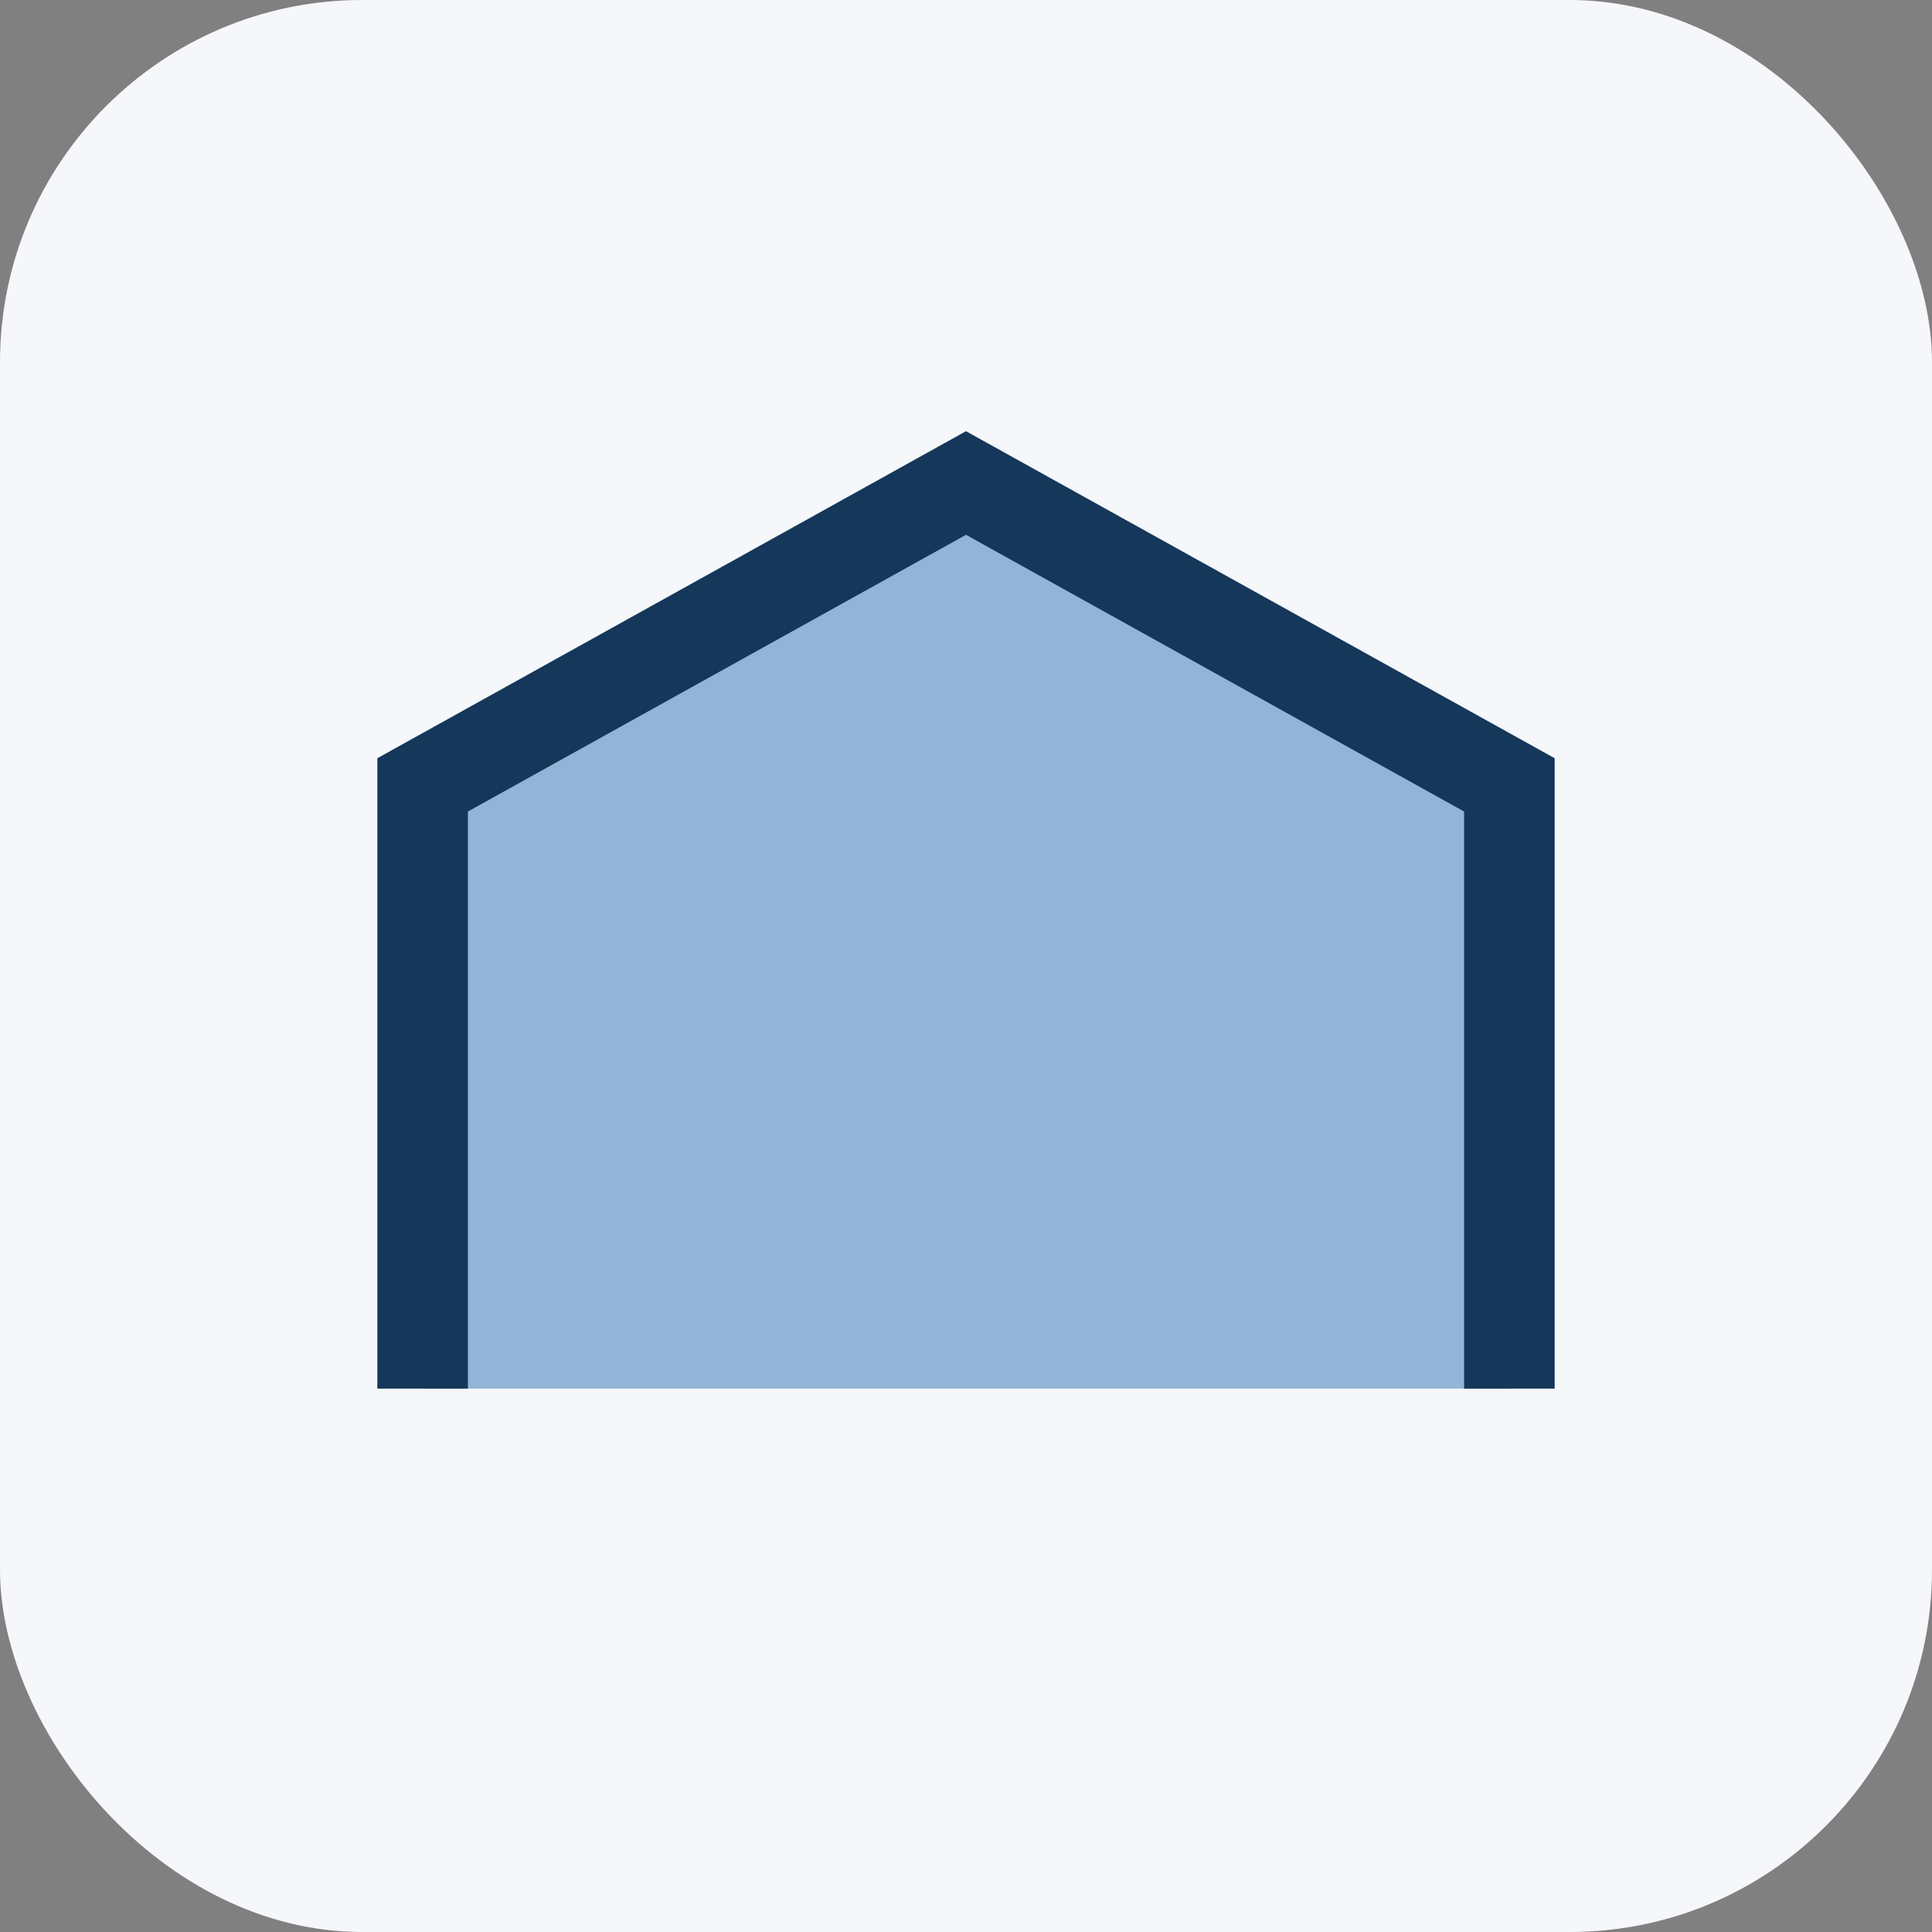
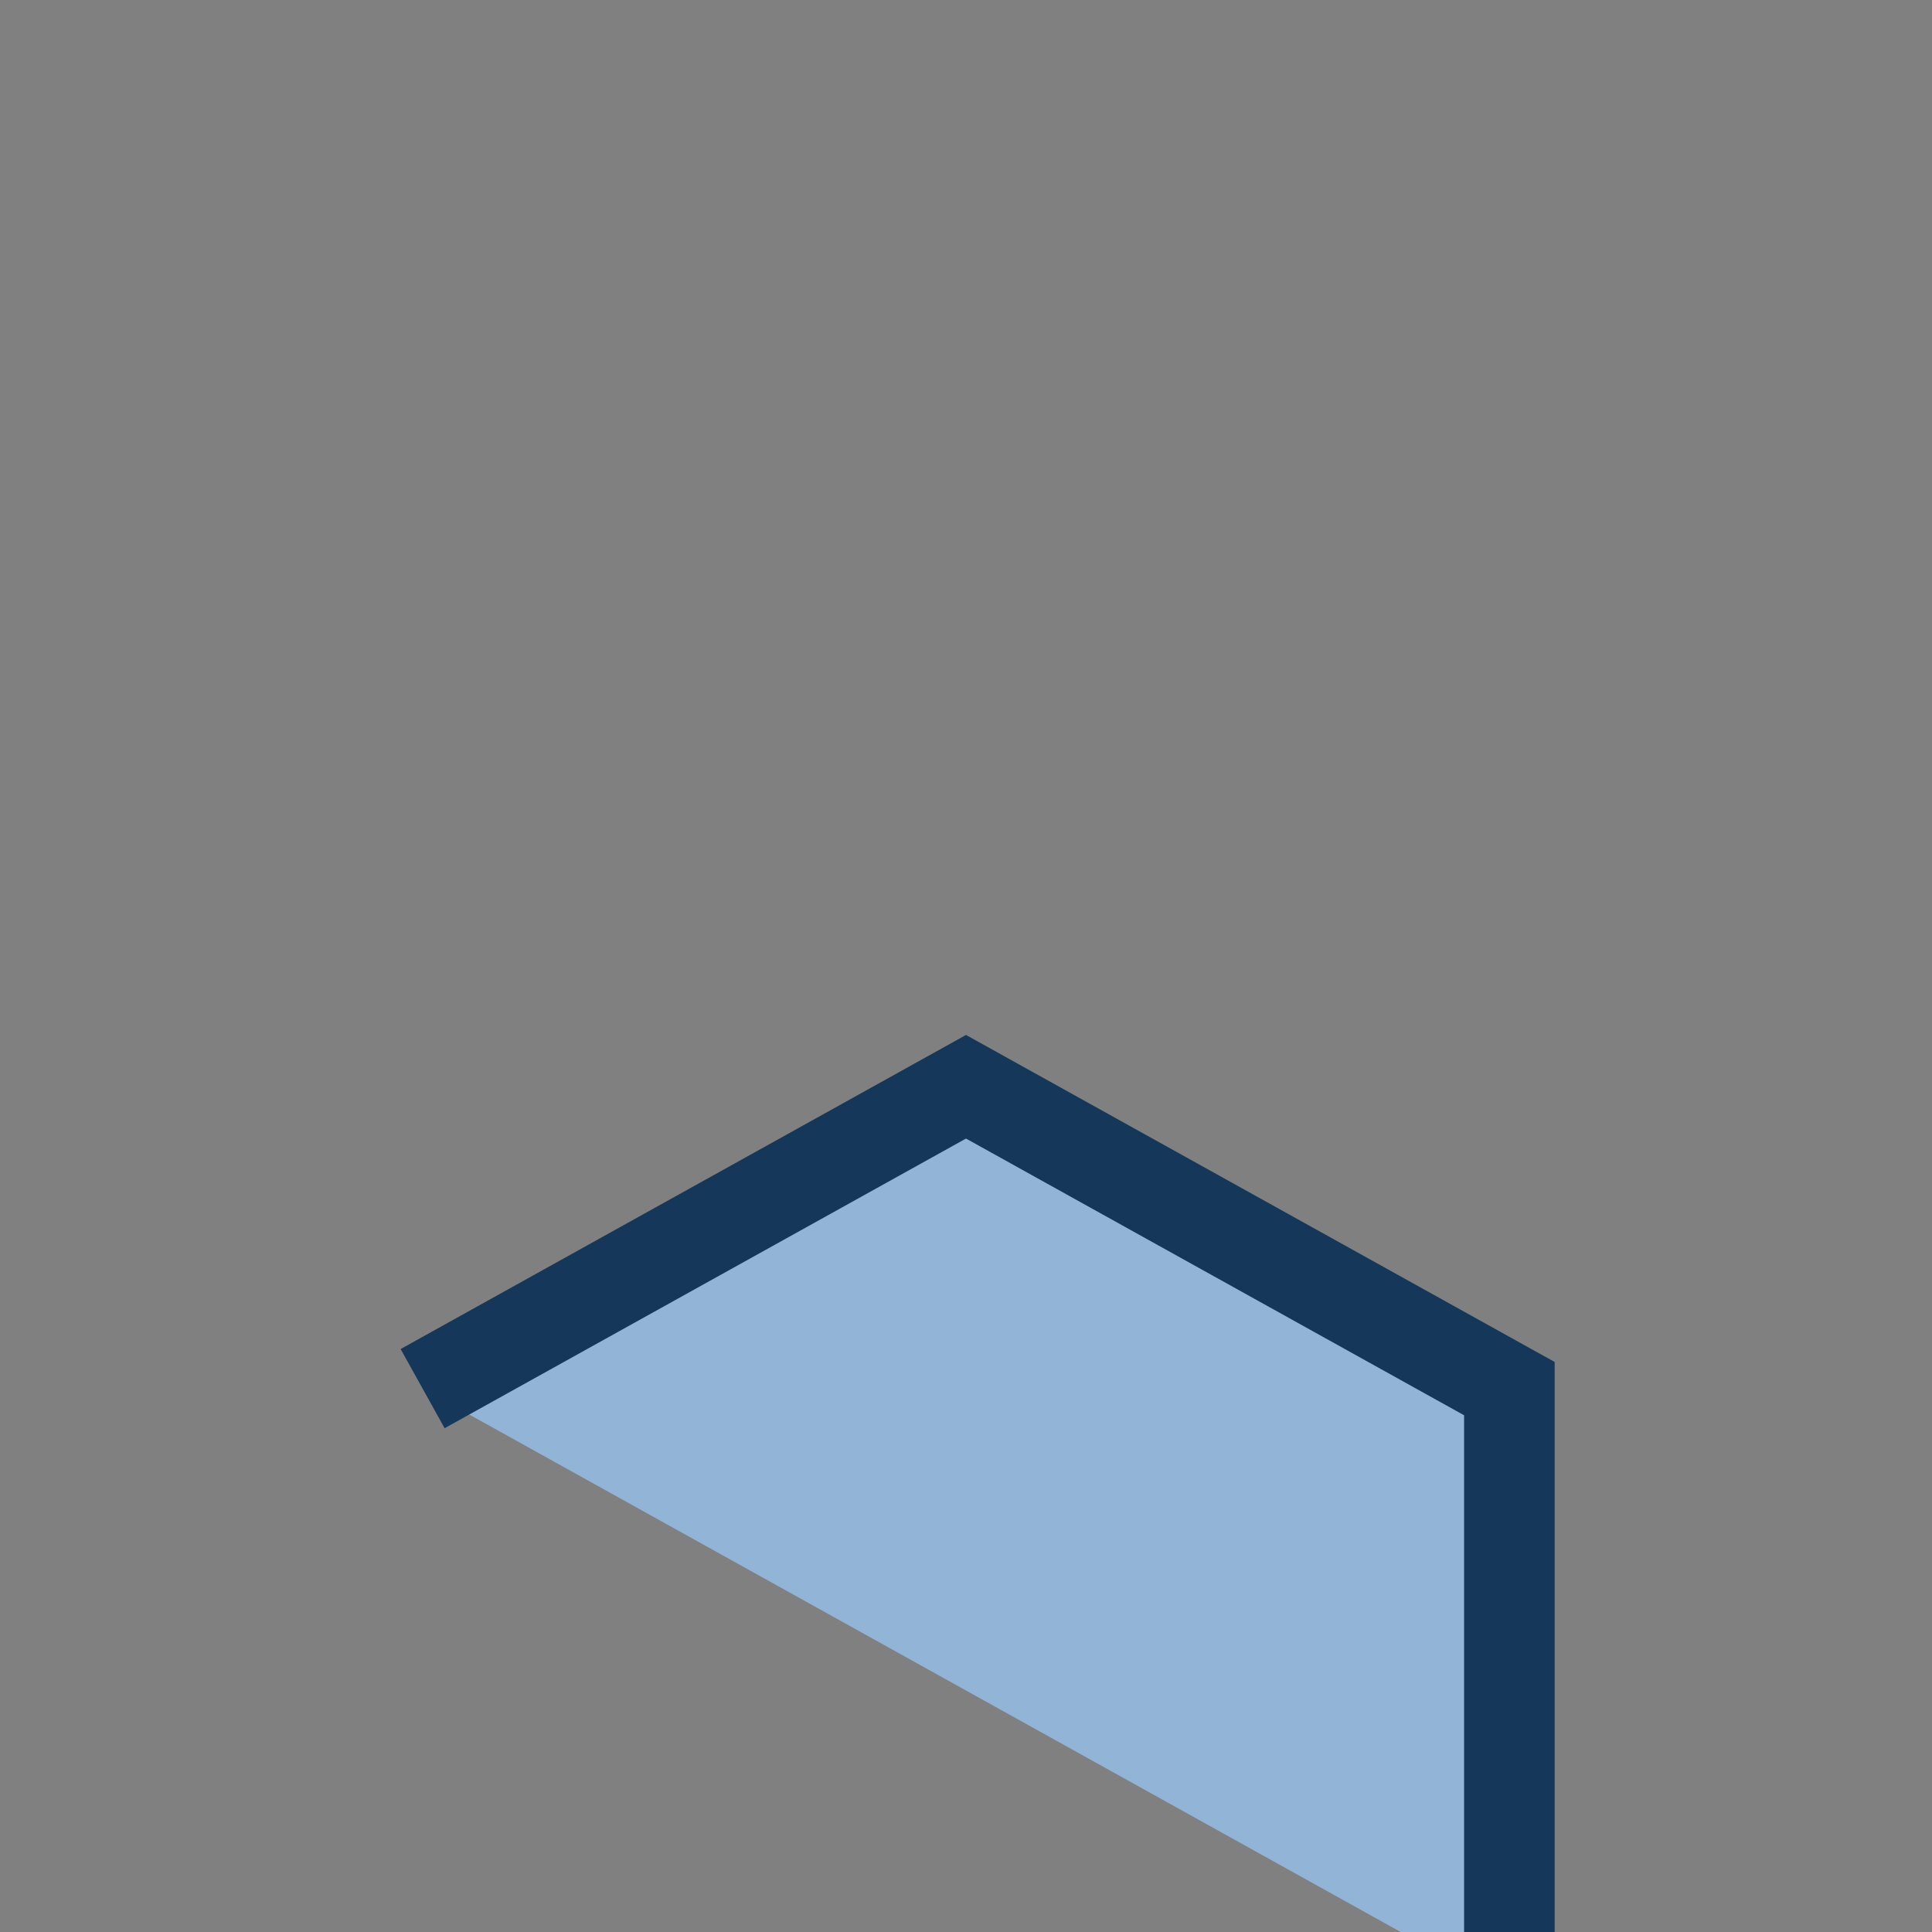
<svg xmlns="http://www.w3.org/2000/svg" width="32" height="32" viewBox="0 0 32 32">
  <rect x="0" y="0" width="32" height="32" fill="#808080" stroke="none" />
-   <rect width="32" height="32" rx="6" fill="#F5F7FA" />
-   <path d="M7 23V13l9-5 9 5v10" fill="#92B4D7" stroke="#14375A" stroke-width="1.5" />
+   <path d="M7 23l9-5 9 5v10" fill="#92B4D7" stroke="#14375A" stroke-width="1.5" />
</svg>